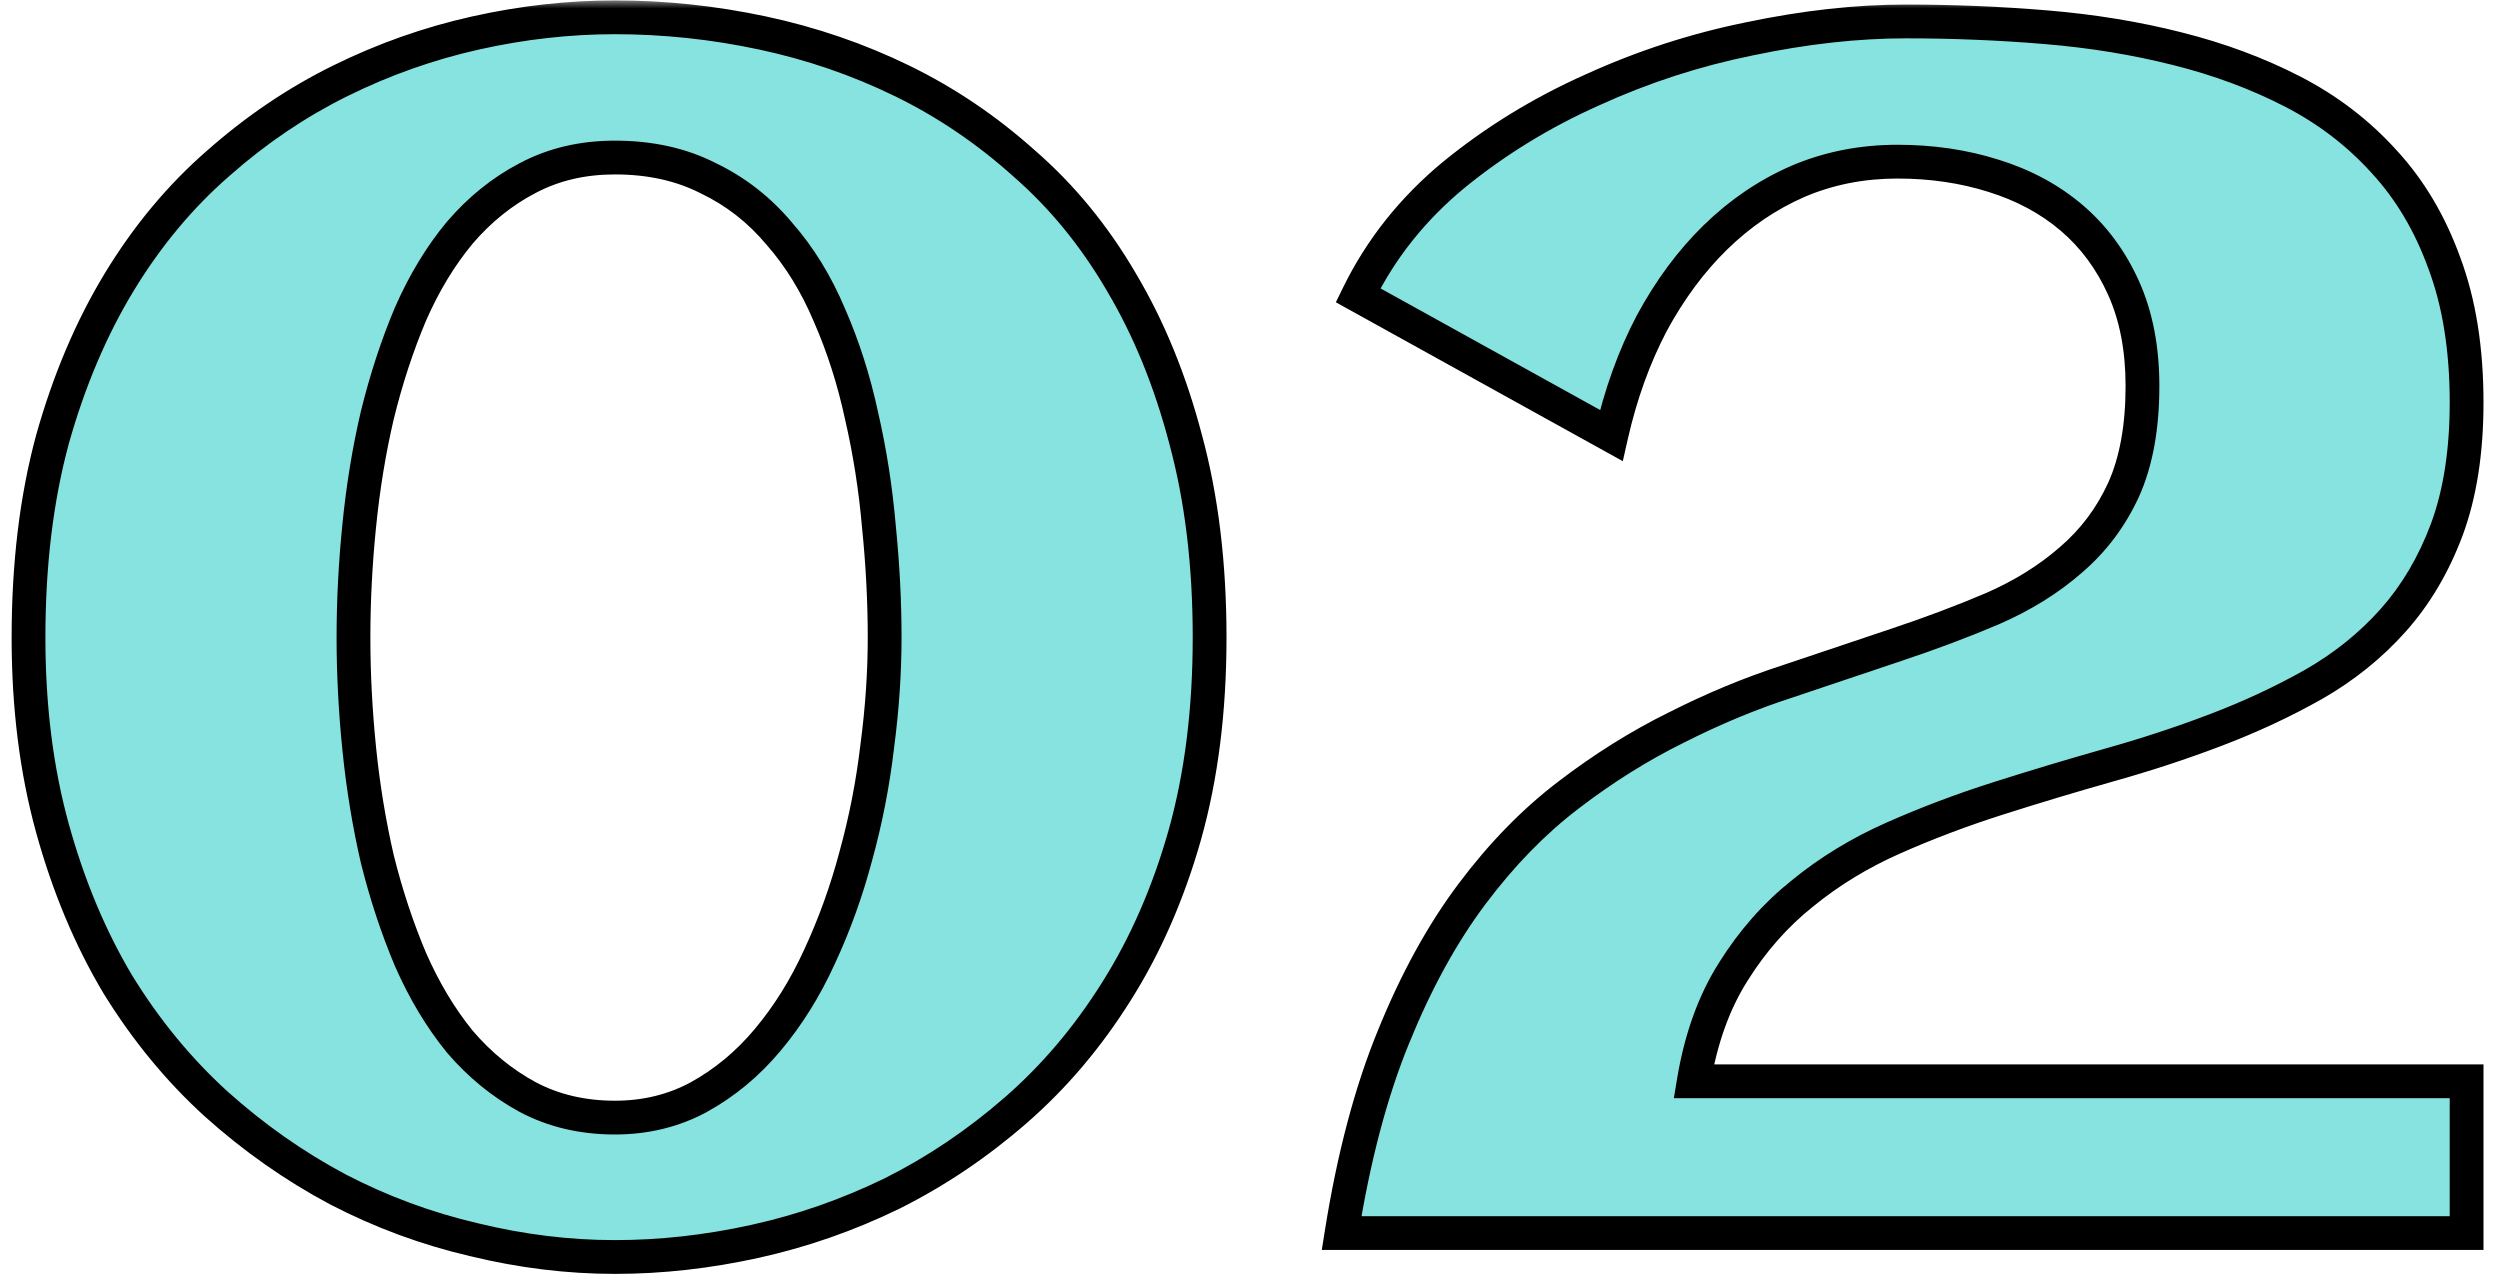
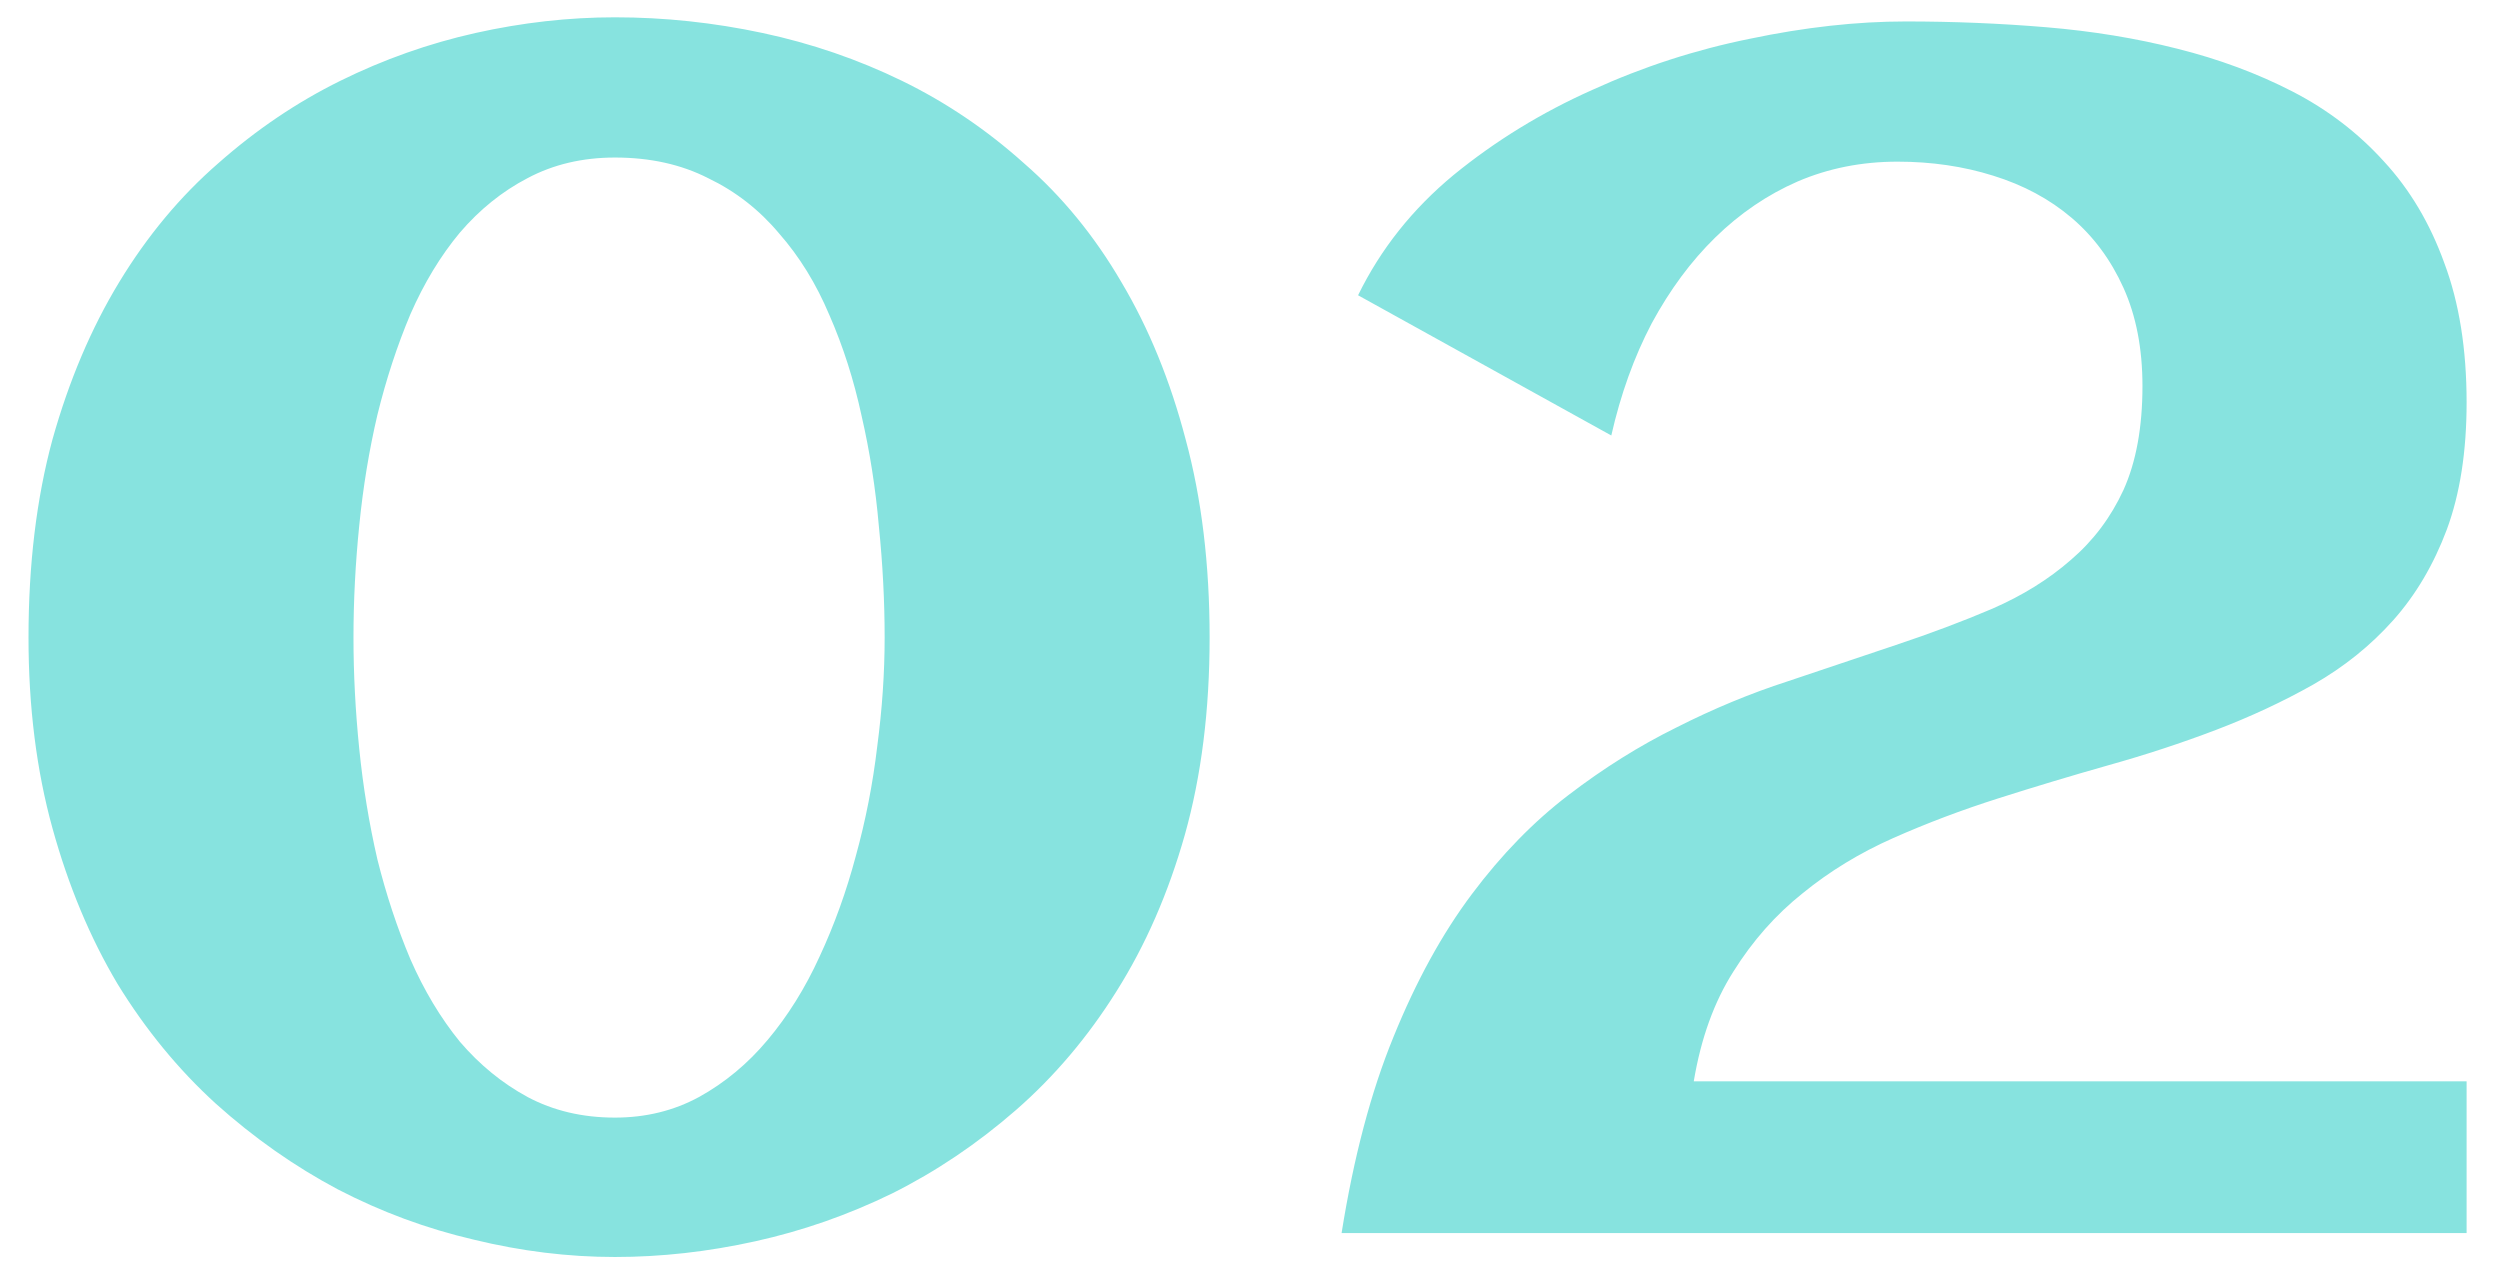
<svg xmlns="http://www.w3.org/2000/svg" width="148" height="76" viewBox="0 0 148 76" fill="none">
  <mask id="path-1-outside-1_1_4236" maskUnits="userSpaceOnUse" x="0" y="-0.002" width="148" height="76" fill="black">
    <rect fill="white" y="-0.002" width="148" height="76" />
    <path d="M71.609 37.744C71.609 42.041 71.121 45.931 70.144 49.414C69.168 52.865 67.817 55.957 66.092 58.691C64.399 61.393 62.413 63.737 60.135 65.723C57.856 67.708 55.415 69.352 52.81 70.654C50.206 71.924 47.505 72.868 44.705 73.486C41.906 74.105 39.139 74.414 36.404 74.414C33.637 74.414 30.854 74.072 28.055 73.389C25.255 72.738 22.57 71.745 19.998 70.41C17.426 69.043 15.018 67.35 12.771 65.332C10.558 63.314 8.621 60.954 6.961 58.252C5.333 55.518 4.048 52.441 3.104 49.023C2.16 45.605 1.688 41.846 1.688 37.744C1.688 33.415 2.16 29.509 3.104 26.025C4.08 22.542 5.398 19.434 7.059 16.699C8.719 13.965 10.672 11.621 12.918 9.668C15.164 7.682 17.573 6.055 20.145 4.785C22.716 3.516 25.385 2.572 28.152 1.953C30.919 1.335 33.67 1.025 36.404 1.025C39.334 1.025 42.247 1.335 45.145 1.953C48.042 2.572 50.792 3.516 53.397 4.785C56.001 6.055 58.41 7.682 60.623 9.668C62.869 11.621 64.79 13.965 66.385 16.699C68.012 19.434 69.282 22.542 70.193 26.025C71.137 29.509 71.609 33.415 71.609 37.744ZM52.371 37.744C52.371 35.596 52.257 33.398 52.029 31.152C51.834 28.906 51.492 26.725 51.004 24.609C50.548 22.494 49.913 20.508 49.1 18.652C48.318 16.797 47.325 15.185 46.121 13.818C44.949 12.419 43.55 11.328 41.922 10.547C40.327 9.733 38.488 9.326 36.404 9.326C34.484 9.326 32.758 9.733 31.229 10.547C29.731 11.328 28.396 12.402 27.225 13.77C26.085 15.137 25.109 16.748 24.295 18.604C23.514 20.459 22.863 22.445 22.342 24.561C21.854 26.644 21.495 28.825 21.268 31.104C21.04 33.35 20.926 35.563 20.926 37.744C20.926 39.893 21.04 42.09 21.268 44.336C21.495 46.582 21.854 48.763 22.342 50.879C22.863 52.962 23.514 54.932 24.295 56.787C25.109 58.643 26.085 60.27 27.225 61.67C28.396 63.037 29.731 64.128 31.229 64.941C32.758 65.755 34.484 66.162 36.404 66.162C38.227 66.162 39.887 65.755 41.385 64.941C42.915 64.095 44.266 62.972 45.438 61.572C46.642 60.14 47.667 58.496 48.514 56.641C49.393 54.753 50.109 52.767 50.662 50.684C51.248 48.568 51.671 46.403 51.932 44.19C52.225 41.976 52.371 39.828 52.371 37.744ZM146.023 23.828C146.023 26.725 145.633 29.232 144.852 31.348C144.07 33.431 143.012 35.221 141.678 36.719C140.343 38.216 138.764 39.486 136.941 40.527C135.151 41.536 133.23 42.432 131.18 43.213C129.129 43.994 126.997 44.694 124.783 45.312C122.602 45.931 120.438 46.582 118.289 47.266C116.141 47.949 114.074 48.73 112.088 49.609C110.102 50.488 108.312 51.579 106.717 52.881C105.122 54.15 103.755 55.697 102.615 57.52C101.476 59.31 100.695 61.475 100.271 64.014H146.023V72.998H79.422C80.138 68.506 81.163 64.632 82.498 61.377C83.833 58.089 85.379 55.273 87.137 52.93C88.894 50.586 90.799 48.633 92.85 47.07C94.933 45.475 97.065 44.141 99.246 43.066C101.427 41.96 103.624 41.048 105.838 40.332C108.051 39.583 110.184 38.867 112.234 38.184C114.285 37.5 116.189 36.784 117.947 36.035C119.738 35.254 121.284 34.294 122.586 33.154C123.921 32.015 124.962 30.631 125.711 29.004C126.46 27.344 126.834 25.293 126.834 22.852C126.834 20.638 126.46 18.701 125.711 17.041C124.962 15.381 123.937 13.997 122.635 12.891C121.333 11.784 119.786 10.954 117.996 10.4C116.238 9.847 114.35 9.57 112.332 9.57C110.216 9.57 108.247 9.961 106.424 10.742C104.633 11.523 103.006 12.63 101.541 14.062C100.109 15.462 98.856 17.155 97.781 19.141C96.74 21.126 95.942 23.34 95.389 25.781L80.398 17.48C81.733 14.746 83.621 12.37 86.062 10.352C88.537 8.333 91.271 6.657 94.266 5.322C97.26 3.955 100.369 2.946 103.592 2.295C106.847 1.611 109.923 1.27 112.82 1.27C115.62 1.27 118.387 1.383 121.121 1.611C123.855 1.839 126.443 2.262 128.885 2.881C131.359 3.499 133.637 4.346 135.721 5.42C137.804 6.494 139.611 7.878 141.141 9.57C142.671 11.23 143.859 13.232 144.705 15.576C145.584 17.92 146.023 20.671 146.023 23.828Z" />
  </mask>
  <path d="M71.609 37.744C71.609 42.041 71.121 45.931 70.144 49.414C69.168 52.865 67.817 55.957 66.092 58.691C64.399 61.393 62.413 63.737 60.135 65.723C57.856 67.708 55.415 69.352 52.81 70.654C50.206 71.924 47.505 72.868 44.705 73.486C41.906 74.105 39.139 74.414 36.404 74.414C33.637 74.414 30.854 74.072 28.055 73.389C25.255 72.738 22.57 71.745 19.998 70.41C17.426 69.043 15.018 67.35 12.771 65.332C10.558 63.314 8.621 60.954 6.961 58.252C5.333 55.518 4.048 52.441 3.104 49.023C2.16 45.605 1.688 41.846 1.688 37.744C1.688 33.415 2.16 29.509 3.104 26.025C4.08 22.542 5.398 19.434 7.059 16.699C8.719 13.965 10.672 11.621 12.918 9.668C15.164 7.682 17.573 6.055 20.145 4.785C22.716 3.516 25.385 2.572 28.152 1.953C30.919 1.335 33.67 1.025 36.404 1.025C39.334 1.025 42.247 1.335 45.145 1.953C48.042 2.572 50.792 3.516 53.397 4.785C56.001 6.055 58.41 7.682 60.623 9.668C62.869 11.621 64.79 13.965 66.385 16.699C68.012 19.434 69.282 22.542 70.193 26.025C71.137 29.509 71.609 33.415 71.609 37.744ZM52.371 37.744C52.371 35.596 52.257 33.398 52.029 31.152C51.834 28.906 51.492 26.725 51.004 24.609C50.548 22.494 49.913 20.508 49.1 18.652C48.318 16.797 47.325 15.185 46.121 13.818C44.949 12.419 43.55 11.328 41.922 10.547C40.327 9.733 38.488 9.326 36.404 9.326C34.484 9.326 32.758 9.733 31.229 10.547C29.731 11.328 28.396 12.402 27.225 13.77C26.085 15.137 25.109 16.748 24.295 18.604C23.514 20.459 22.863 22.445 22.342 24.561C21.854 26.644 21.495 28.825 21.268 31.104C21.04 33.35 20.926 35.563 20.926 37.744C20.926 39.893 21.04 42.09 21.268 44.336C21.495 46.582 21.854 48.763 22.342 50.879C22.863 52.962 23.514 54.932 24.295 56.787C25.109 58.643 26.085 60.27 27.225 61.67C28.396 63.037 29.731 64.128 31.229 64.941C32.758 65.755 34.484 66.162 36.404 66.162C38.227 66.162 39.887 65.755 41.385 64.941C42.915 64.095 44.266 62.972 45.438 61.572C46.642 60.14 47.667 58.496 48.514 56.641C49.393 54.753 50.109 52.767 50.662 50.684C51.248 48.568 51.671 46.403 51.932 44.19C52.225 41.976 52.371 39.828 52.371 37.744ZM146.023 23.828C146.023 26.725 145.633 29.232 144.852 31.348C144.07 33.431 143.012 35.221 141.678 36.719C140.343 38.216 138.764 39.486 136.941 40.527C135.151 41.536 133.23 42.432 131.18 43.213C129.129 43.994 126.997 44.694 124.783 45.312C122.602 45.931 120.438 46.582 118.289 47.266C116.141 47.949 114.074 48.73 112.088 49.609C110.102 50.488 108.312 51.579 106.717 52.881C105.122 54.15 103.755 55.697 102.615 57.52C101.476 59.31 100.695 61.475 100.271 64.014H146.023V72.998H79.422C80.138 68.506 81.163 64.632 82.498 61.377C83.833 58.089 85.379 55.273 87.137 52.93C88.894 50.586 90.799 48.633 92.85 47.07C94.933 45.475 97.065 44.141 99.246 43.066C101.427 41.96 103.624 41.048 105.838 40.332C108.051 39.583 110.184 38.867 112.234 38.184C114.285 37.5 116.189 36.784 117.947 36.035C119.738 35.254 121.284 34.294 122.586 33.154C123.921 32.015 124.962 30.631 125.711 29.004C126.46 27.344 126.834 25.293 126.834 22.852C126.834 20.638 126.46 18.701 125.711 17.041C124.962 15.381 123.937 13.997 122.635 12.891C121.333 11.784 119.786 10.954 117.996 10.4C116.238 9.847 114.35 9.57 112.332 9.57C110.216 9.57 108.247 9.961 106.424 10.742C104.633 11.523 103.006 12.63 101.541 14.062C100.109 15.462 98.856 17.155 97.781 19.141C96.74 21.126 95.942 23.34 95.389 25.781L80.398 17.48C81.733 14.746 83.621 12.37 86.062 10.352C88.537 8.333 91.271 6.657 94.266 5.322C97.26 3.955 100.369 2.946 103.592 2.295C106.847 1.611 109.923 1.27 112.82 1.27C115.62 1.27 118.387 1.383 121.121 1.611C123.855 1.839 126.443 2.262 128.885 2.881C131.359 3.499 133.637 4.346 135.721 5.42C137.804 6.494 139.611 7.878 141.141 9.57C142.671 11.23 143.859 13.232 144.705 15.576C145.584 17.92 146.023 20.671 146.023 23.828Z" fill="#87E3DF" />
-   <path d="M70.144 49.414L71.107 49.686L71.107 49.684L70.144 49.414ZM66.092 58.691L65.246 58.158L65.244 58.16L66.092 58.691ZM60.135 65.723L59.478 64.969L60.135 65.723ZM52.81 70.654L53.249 71.553L53.258 71.549L52.81 70.654ZM28.055 73.389L28.292 72.417L28.281 72.415L28.055 73.389ZM19.998 70.41L19.529 71.293L19.537 71.298L19.998 70.41ZM12.771 65.332L12.098 66.071L12.103 66.076L12.771 65.332ZM6.961 58.252L6.102 58.764L6.109 58.776L6.961 58.252ZM3.104 49.023L2.14 49.29L3.104 49.023ZM3.104 26.025L2.141 25.755L2.138 25.764L3.104 26.025ZM12.918 9.668L13.574 10.423L13.58 10.417L12.918 9.668ZM20.145 4.785L20.587 5.682L20.145 4.785ZM60.623 9.668L59.955 10.412L59.961 10.418L59.967 10.423L60.623 9.668ZM66.385 16.699L65.521 17.203L65.525 17.211L66.385 16.699ZM70.193 26.025L69.226 26.279L69.228 26.287L70.193 26.025ZM52.029 31.152L51.033 31.239L51.034 31.246L51.034 31.253L52.029 31.152ZM51.004 24.609L50.026 24.82L50.028 24.827L50.029 24.834L51.004 24.609ZM49.1 18.652L48.178 19.04L48.181 19.047L48.184 19.054L49.1 18.652ZM46.121 13.818L45.354 14.46L45.362 14.47L45.371 14.479L46.121 13.818ZM41.922 10.547L41.467 11.438L41.478 11.443L41.489 11.448L41.922 10.547ZM31.229 10.547L31.691 11.434L31.698 11.43L31.229 10.547ZM27.225 13.77L26.465 13.119L26.456 13.129L27.225 13.77ZM24.295 18.604L23.379 18.202L23.376 18.209L23.373 18.215L24.295 18.604ZM22.342 24.561L21.371 24.322L21.368 24.332L22.342 24.561ZM21.268 31.104L22.262 31.204L22.263 31.203L21.268 31.104ZM22.342 50.879L21.367 51.104L21.369 51.113L21.372 51.121L22.342 50.879ZM24.295 56.787L23.373 57.175L23.376 57.182L23.379 57.189L24.295 56.787ZM27.225 61.67L26.449 62.301L26.457 62.311L26.465 62.321L27.225 61.67ZM31.229 64.941L30.751 65.82L30.759 65.824L31.229 64.941ZM41.385 64.941L41.862 65.82L41.869 65.816L41.385 64.941ZM45.438 61.572L44.672 60.929L44.671 60.93L45.438 61.572ZM48.514 56.641L47.607 56.219L47.604 56.226L48.514 56.641ZM50.662 50.684L49.698 50.417L49.696 50.427L50.662 50.684ZM51.932 44.19L50.94 44.058L50.939 44.065L50.938 44.073L51.932 44.19ZM71.609 37.744H70.609C70.609 41.966 70.129 45.764 69.182 49.144L70.144 49.414L71.107 49.684C72.113 46.098 72.609 42.116 72.609 37.744H71.609ZM70.144 49.414L69.182 49.142C68.229 52.51 66.915 55.513 65.246 58.158L66.092 58.691L66.938 59.225C68.719 56.401 70.107 53.219 71.107 49.686L70.144 49.414ZM66.092 58.691L65.244 58.16C63.601 60.784 61.678 63.051 59.478 64.969L60.135 65.723L60.792 66.477C63.148 64.423 65.197 62.003 66.939 59.222L66.092 58.691ZM60.135 65.723L59.478 64.969C57.26 66.901 54.889 68.497 52.363 69.76L52.81 70.654L53.258 71.549C55.94 70.207 58.452 68.516 60.792 66.477L60.135 65.723ZM52.81 70.654L52.372 69.755C49.838 70.991 47.211 71.909 44.489 72.51L44.705 73.486L44.921 74.463C47.798 73.827 50.575 72.857 53.249 71.553L52.81 70.654ZM44.705 73.486L44.489 72.51C41.757 73.114 39.063 73.414 36.404 73.414V74.414V75.414C39.215 75.414 42.054 75.096 44.921 74.463L44.705 73.486ZM36.404 74.414V73.414C33.721 73.414 31.017 73.083 28.292 72.417L28.055 73.389L27.817 74.36C30.691 75.062 33.554 75.414 36.404 75.414V74.414ZM28.055 73.389L28.281 72.415C25.564 71.783 22.957 70.819 20.459 69.523L19.998 70.41L19.537 71.298C22.183 72.671 24.947 73.693 27.828 74.363L28.055 73.389ZM19.998 70.41L20.468 69.527C17.97 68.2 15.628 66.554 13.44 64.588L12.771 65.332L12.103 66.076C14.407 68.146 16.883 69.886 19.529 71.293L19.998 70.41ZM12.771 65.332L13.445 64.593C11.305 62.642 9.427 60.355 7.813 57.728L6.961 58.252L6.109 58.776C7.815 61.552 9.811 63.986 12.098 66.071L12.771 65.332ZM6.961 58.252L7.82 57.74C6.243 55.091 4.99 52.099 4.067 48.757L3.104 49.023L2.14 49.29C3.105 52.784 4.424 55.944 6.102 58.763L6.961 58.252ZM3.104 49.023L4.067 48.757C3.151 45.438 2.688 41.77 2.688 37.744H1.688H0.688C0.688 41.922 1.168 45.773 2.14 49.29L3.104 49.023ZM1.688 37.744H2.688C2.688 33.486 3.152 29.67 4.069 26.287L3.104 26.025L2.138 25.764C1.167 29.347 0.688 33.343 0.688 37.744H1.688ZM3.104 26.025L4.066 26.295C5.022 22.889 6.306 19.866 7.913 17.218L7.059 16.699L6.204 16.18C4.491 19.002 3.139 22.196 2.141 25.755L3.104 26.025ZM7.059 16.699L7.913 17.218C9.524 14.566 11.412 12.303 13.574 10.423L12.918 9.668L12.262 8.913C9.932 10.939 7.914 13.364 6.204 16.18L7.059 16.699ZM12.918 9.668L13.58 10.417C15.763 8.488 18.099 6.91 20.587 5.682L20.145 4.785L19.702 3.888C17.047 5.199 14.565 6.877 12.256 8.919L12.918 9.668ZM20.145 4.785L20.587 5.682C23.088 4.447 25.682 3.53 28.37 2.929L28.152 1.953L27.934 0.977C25.089 1.613 22.344 2.584 19.702 3.888L20.145 4.785ZM28.152 1.953L28.37 2.929C31.068 2.326 33.746 2.025 36.404 2.025V1.025V0.025C33.594 0.025 30.77 0.343 27.934 0.977L28.152 1.953ZM36.404 1.025V2.025C39.263 2.025 42.106 2.327 44.936 2.931L45.145 1.953L45.353 0.975C42.388 0.342 39.405 0.025 36.404 0.025V1.025ZM45.145 1.953L44.936 2.931C47.755 3.533 50.429 4.451 52.958 5.684L53.397 4.785L53.835 3.886C51.156 2.58 48.328 1.61 45.353 0.975L45.145 1.953ZM53.397 4.785L52.958 5.684C55.477 6.912 57.809 8.487 59.955 10.412L60.623 9.668L61.291 8.924C59.01 6.878 56.524 5.197 53.835 3.886L53.397 4.785ZM60.623 9.668L59.967 10.423C62.125 12.3 63.977 14.557 65.521 17.203L66.385 16.699L67.249 16.195C65.602 13.373 63.613 10.943 61.279 8.913L60.623 9.668ZM66.385 16.699L65.525 17.211C67.099 19.855 68.335 22.875 69.226 26.279L70.193 26.025L71.161 25.772C70.229 22.21 68.925 19.012 67.244 16.188L66.385 16.699ZM70.193 26.025L69.228 26.287C70.145 29.67 70.609 33.486 70.609 37.744H71.609H72.609C72.609 33.343 72.13 29.347 71.159 25.764L70.193 26.025ZM52.371 37.744H53.371C53.371 35.56 53.255 33.329 53.024 31.051L52.029 31.152L51.034 31.253C51.259 33.468 51.371 35.631 51.371 37.744H52.371ZM52.029 31.152L53.026 31.066C52.826 28.775 52.477 26.548 51.978 24.384L51.004 24.609L50.029 24.834C50.507 26.903 50.842 29.038 51.033 31.239L52.029 31.152ZM51.004 24.609L51.981 24.399C51.513 22.222 50.858 20.172 50.015 18.251L49.1 18.652L48.184 19.054C48.969 20.844 49.584 22.765 50.026 24.82L51.004 24.609ZM49.1 18.652L50.021 18.264C49.202 16.32 48.154 14.614 46.871 13.157L46.121 13.818L45.371 14.479C46.497 15.757 47.434 17.274 48.178 19.04L49.1 18.652ZM46.121 13.818L46.888 13.176C45.626 11.669 44.112 10.489 42.355 9.645L41.922 10.547L41.489 11.448C42.987 12.167 44.273 13.169 45.354 14.46L46.121 13.818ZM41.922 10.547L42.376 9.656C40.619 8.76 38.62 8.326 36.404 8.326V9.326V10.326C38.355 10.326 40.034 10.707 41.467 11.438L41.922 10.547ZM36.404 9.326V8.326C34.338 8.326 32.449 8.765 30.759 9.664L31.229 10.547L31.698 11.43C33.068 10.701 34.629 10.326 36.404 10.326V9.326ZM31.229 10.547L30.766 9.66C29.148 10.504 27.715 11.661 26.465 13.119L27.225 13.77L27.984 14.42C29.078 13.143 30.314 12.152 31.691 11.434L31.229 10.547ZM27.225 13.77L26.456 13.129C25.249 14.578 24.226 16.272 23.379 18.202L24.295 18.604L25.211 19.005C25.992 17.224 26.921 15.695 27.993 14.41L27.225 13.77ZM24.295 18.604L23.373 18.215C22.57 20.123 21.903 22.159 21.371 24.322L22.342 24.561L23.313 24.8C23.822 22.73 24.457 20.795 25.217 18.992L24.295 18.604ZM22.342 24.561L21.368 24.332C20.869 26.461 20.504 28.685 20.273 31.004L21.268 31.104L22.263 31.203C22.486 28.965 22.838 26.827 23.315 24.789L22.342 24.561ZM21.268 31.104L20.273 31.003C20.041 33.281 19.926 35.528 19.926 37.744H20.926H21.926C21.926 35.598 22.038 33.418 22.262 31.204L21.268 31.104ZM20.926 37.744H19.926C19.926 39.928 20.042 42.159 20.273 44.437L21.268 44.336L22.262 44.235C22.038 42.021 21.926 39.857 21.926 37.744H20.926ZM21.268 44.336L20.273 44.437C20.505 46.723 20.869 48.946 21.367 51.104L22.342 50.879L23.316 50.654C22.838 48.581 22.486 46.441 22.262 44.235L21.268 44.336ZM22.342 50.879L21.372 51.121C21.904 53.251 22.571 55.27 23.373 57.175L24.295 56.787L25.217 56.399C24.456 54.594 23.821 52.673 23.312 50.636L22.342 50.879ZM24.295 56.787L23.379 57.189C24.225 59.117 25.246 60.824 26.449 62.301L27.225 61.67L28 61.039C26.924 59.717 25.993 58.168 25.211 56.385L24.295 56.787ZM27.225 61.67L26.465 62.321C27.712 63.775 29.141 64.945 30.751 65.82L31.229 64.941L31.706 64.063C30.322 63.31 29.081 62.299 27.984 61.019L27.225 61.67ZM31.229 64.941L30.759 65.824C32.449 66.723 34.338 67.162 36.404 67.162V66.162V65.162C34.629 65.162 33.068 64.787 31.698 64.058L31.229 64.941ZM36.404 66.162V67.162C38.382 67.162 40.208 66.719 41.862 65.82L41.385 64.941L40.907 64.063C39.567 64.791 38.072 65.162 36.404 65.162V66.162ZM41.385 64.941L41.869 65.816C43.511 64.908 44.957 63.704 46.204 62.214L45.438 61.572L44.671 60.93C43.574 62.24 42.318 63.282 40.901 64.066L41.385 64.941ZM45.438 61.572L46.203 62.216C47.471 60.708 48.543 58.986 49.423 57.056L48.514 56.641L47.604 56.226C46.792 58.006 45.813 59.572 44.672 60.929L45.438 61.572ZM48.514 56.641L49.42 57.063C50.325 55.12 51.061 53.078 51.629 50.94L50.662 50.684L49.696 50.427C49.157 52.455 48.46 54.386 47.607 56.219L48.514 56.641ZM50.662 50.684L51.626 50.95C52.226 48.785 52.658 46.57 52.925 44.306L51.932 44.19L50.938 44.073C50.684 46.236 50.27 48.351 49.698 50.417L50.662 50.684ZM51.932 44.19L52.923 44.321C53.221 42.067 53.371 39.874 53.371 37.744H52.371H51.371C51.371 39.781 51.228 41.885 50.94 44.058L51.932 44.19ZM144.852 31.348L145.788 31.699L145.79 31.694L144.852 31.348ZM141.678 36.719L142.424 37.384L141.678 36.719ZM136.941 40.527L137.432 41.398L137.438 41.396L136.941 40.527ZM124.783 45.312L124.514 44.349L124.51 44.35L124.783 45.312ZM106.717 52.881L107.34 53.663L107.349 53.656L106.717 52.881ZM102.615 57.52L103.459 58.056L103.463 58.05L102.615 57.52ZM100.271 64.014L99.285 63.849L99.091 65.014H100.271V64.014ZM146.023 64.014H147.023V63.014H146.023V64.014ZM146.023 72.998V73.998H147.023V72.998H146.023ZM79.422 72.998L78.434 72.841L78.25 73.998H79.422V72.998ZM82.498 61.377L83.423 61.756L83.425 61.753L82.498 61.377ZM92.85 47.07L93.456 47.866L93.457 47.864L92.85 47.07ZM99.246 43.066L99.688 43.964L99.699 43.958L99.246 43.066ZM105.838 40.332L106.146 41.284L106.158 41.279L105.838 40.332ZM117.947 36.035L118.339 36.955L118.347 36.952L117.947 36.035ZM122.586 33.154L121.937 32.394L121.927 32.402L122.586 33.154ZM125.711 29.004L126.619 29.422L126.623 29.415L125.711 29.004ZM125.711 17.041L126.623 16.63L125.711 17.041ZM117.996 10.4L117.696 11.354L117.701 11.356L117.996 10.4ZM106.424 10.742L106.03 9.823L106.024 9.826L106.424 10.742ZM101.541 14.062L102.24 14.778L102.24 14.777L101.541 14.062ZM97.781 19.141L96.902 18.665L96.896 18.676L97.781 19.141ZM95.389 25.781L94.904 26.656L96.07 27.301L96.364 26.002L95.389 25.781ZM80.398 17.48L79.5 17.042L79.083 17.895L79.914 18.355L80.398 17.48ZM86.062 10.352L85.43 9.577L85.425 9.581L86.062 10.352ZM94.266 5.322L94.673 6.236L94.681 6.232L94.266 5.322ZM103.592 2.295L103.79 3.275L103.797 3.274L103.592 2.295ZM128.885 2.881L128.639 3.85L128.642 3.851L128.885 2.881ZM141.141 9.57L140.399 10.241L140.405 10.248L141.141 9.57ZM144.705 15.576L143.764 15.916L143.769 15.927L144.705 15.576ZM146.023 23.828H145.023C145.023 26.639 144.644 29.023 143.913 31.001L144.852 31.348L145.79 31.694C146.622 29.441 147.023 26.811 147.023 23.828H146.023ZM144.852 31.348L143.915 30.997C143.173 32.977 142.175 34.658 140.931 36.053L141.678 36.719L142.424 37.384C143.85 35.785 144.968 33.885 145.788 31.699L144.852 31.348ZM141.678 36.719L140.931 36.053C139.672 37.466 138.179 38.669 136.445 39.659L136.941 40.527L137.438 41.396C139.35 40.303 141.014 38.966 142.424 37.384L141.678 36.719ZM136.941 40.527L136.45 39.656C134.706 40.639 132.831 41.514 130.824 42.278L131.18 43.213L131.536 44.147C133.63 43.35 135.596 42.434 137.432 41.398L136.941 40.527ZM131.18 43.213L130.824 42.278C128.803 43.048 126.7 43.739 124.514 44.349L124.783 45.312L125.052 46.276C127.294 45.649 129.455 44.94 131.536 44.147L131.18 43.213ZM124.783 45.312L124.51 44.35C122.319 44.972 120.144 45.626 117.986 46.313L118.289 47.266L118.592 48.219C120.731 47.538 122.885 46.89 125.056 46.275L124.783 45.312ZM118.289 47.266L117.986 46.313C115.804 47.007 113.703 47.801 111.683 48.695L112.088 49.609L112.493 50.524C114.444 49.66 116.477 48.892 118.592 48.219L118.289 47.266ZM112.088 49.609L111.683 48.695C109.62 49.608 107.752 50.745 106.084 52.106L106.717 52.881L107.349 53.656C108.871 52.413 110.584 51.368 112.493 50.524L112.088 49.609ZM106.717 52.881L106.094 52.098C104.405 53.443 102.963 55.076 101.767 56.989L102.615 57.52L103.463 58.05C104.546 56.318 105.838 54.858 107.34 53.663L106.717 52.881ZM102.615 57.52L101.772 56.983C100.547 58.908 99.726 61.205 99.285 63.849L100.271 64.014L101.258 64.178C101.664 61.744 102.405 59.712 103.459 58.056L102.615 57.52ZM100.271 64.014V65.014H146.023V64.014V63.014H100.271V64.014ZM146.023 64.014H145.023V72.998H146.023H147.023V64.014H146.023ZM146.023 72.998V71.998H79.422V72.998V73.998H146.023V72.998ZM79.422 72.998L80.409 73.156C81.117 68.719 82.125 64.923 83.423 61.756L82.498 61.377L81.573 60.998C80.202 64.341 79.159 68.293 78.434 72.841L79.422 72.998ZM82.498 61.377L83.425 61.753C84.733 58.529 86.24 55.792 87.937 53.53L87.137 52.93L86.337 52.33C84.518 54.755 82.932 57.65 81.572 61.001L82.498 61.377ZM87.137 52.93L87.937 53.53C89.647 51.25 91.487 49.365 93.456 47.866L92.85 47.07L92.244 46.275C90.11 47.9 88.142 49.922 86.337 52.33L87.137 52.93ZM92.85 47.07L93.457 47.864C95.493 46.306 97.57 45.007 99.688 43.964L99.246 43.066L98.804 42.169C96.56 43.275 94.373 44.645 92.242 46.276L92.85 47.07ZM99.246 43.066L99.699 43.958C101.835 42.874 103.984 41.983 106.146 41.283L105.838 40.332L105.53 39.381C103.264 40.114 101.019 41.045 98.794 42.175L99.246 43.066ZM105.838 40.332L106.158 41.279C108.371 40.531 110.501 39.815 112.551 39.132L112.234 38.184L111.918 37.235C109.866 37.919 107.732 38.636 105.517 39.385L105.838 40.332ZM112.234 38.184L112.551 39.132C114.624 38.441 116.554 37.716 118.339 36.955L117.947 36.035L117.555 35.115C115.825 35.852 113.947 36.559 111.918 37.235L112.234 38.184ZM117.947 36.035L118.347 36.952C120.22 36.135 121.856 35.122 123.244 33.907L122.586 33.154L121.927 32.402C120.712 33.465 119.256 34.373 117.547 35.119L117.947 36.035ZM122.586 33.154L123.235 33.915C124.682 32.679 125.811 31.178 126.619 29.422L125.711 29.004L124.802 28.586C124.113 30.085 123.159 31.351 121.937 32.394L122.586 33.154ZM125.711 29.004L126.623 29.415C127.446 27.59 127.834 25.389 127.834 22.852H126.834H125.834C125.834 25.197 125.474 27.098 124.799 28.593L125.711 29.004ZM126.834 22.852H127.834C127.834 20.526 127.441 18.444 126.623 16.63L125.711 17.041L124.799 17.452C125.479 18.958 125.834 20.75 125.834 22.852H126.834ZM125.711 17.041L126.623 16.63C125.817 14.844 124.705 13.338 123.282 12.129L122.635 12.891L121.987 13.653C123.169 14.657 124.107 15.918 124.799 17.452L125.711 17.041ZM122.635 12.891L123.282 12.129C121.868 10.926 120.199 10.034 118.291 9.445L117.996 10.4L117.701 11.356C119.374 11.873 120.798 12.642 121.987 13.653L122.635 12.891ZM117.996 10.4L118.296 9.447C116.433 8.86 114.442 8.57 112.332 8.57V9.57V10.57C114.258 10.57 116.044 10.834 117.696 11.354L117.996 10.4ZM112.332 9.57V8.57C110.09 8.57 107.985 8.985 106.03 9.823L106.424 10.742L106.818 11.661C108.508 10.937 110.342 10.57 112.332 10.57V9.57ZM106.424 10.742L106.024 9.826C104.117 10.658 102.389 11.835 100.842 13.348L101.541 14.062L102.24 14.777C103.623 13.426 105.15 12.389 106.824 11.659L106.424 10.742ZM101.541 14.062L100.842 13.347C99.329 14.826 98.018 16.602 96.902 18.665L97.781 19.141L98.661 19.616C99.693 17.708 100.888 16.099 102.24 14.778L101.541 14.062ZM97.781 19.141L96.896 18.676C95.809 20.747 94.984 23.044 94.413 25.56L95.389 25.781L96.364 26.002C96.9 23.636 97.67 21.506 98.667 19.605L97.781 19.141ZM95.389 25.781L95.873 24.906L80.883 16.606L80.398 17.48L79.914 18.355L94.904 26.656L95.389 25.781ZM80.398 17.48L81.297 17.919C82.567 15.318 84.364 13.053 86.7 11.122L86.062 10.352L85.425 9.581C82.879 11.686 80.9 14.174 79.5 17.042L80.398 17.48ZM86.062 10.352L86.695 11.126C89.098 9.166 91.757 7.535 94.673 6.236L94.266 5.322L93.859 4.409C90.785 5.779 87.975 7.501 85.43 9.577L86.062 10.352ZM94.266 5.322L94.681 6.232C97.606 4.896 100.642 3.911 103.79 3.275L103.592 2.295L103.394 1.315C100.096 1.981 96.915 3.014 93.85 4.413L94.266 5.322ZM103.592 2.295L103.797 3.274C106.995 2.602 110.002 2.27 112.82 2.27V1.27V0.27C109.845 0.27 106.699 0.621 103.386 1.316L103.592 2.295ZM112.82 1.27V2.27C115.593 2.27 118.332 2.382 121.038 2.608L121.121 1.611L121.204 0.615C118.442 0.385 115.647 0.27 112.82 0.27V1.27ZM121.121 1.611L121.038 2.608C123.722 2.832 126.256 3.246 128.639 3.85L128.885 2.881L129.13 1.911C126.631 1.278 123.989 0.847 121.204 0.615L121.121 1.611ZM128.885 2.881L128.642 3.851C131.048 4.452 133.253 5.273 135.262 6.309L135.721 5.42L136.179 4.531C134.021 3.419 131.67 2.546 129.127 1.911L128.885 2.881ZM135.721 5.42L135.262 6.309C137.242 7.329 138.952 8.64 140.399 10.241L141.141 9.57L141.882 8.9C140.27 7.115 138.366 5.659 136.179 4.531L135.721 5.42ZM141.141 9.57L140.405 10.248C141.836 11.8 142.959 13.684 143.765 15.916L144.705 15.576L145.646 15.236C144.759 12.781 143.505 10.66 141.876 8.893L141.141 9.57ZM144.705 15.576L143.769 15.927C144.596 18.134 145.023 20.76 145.023 23.828H146.023H147.023C147.023 20.581 146.572 17.706 145.641 15.225L144.705 15.576Z" fill="black" mask="url(#path-1-outside-1_1_4236)" />
</svg>